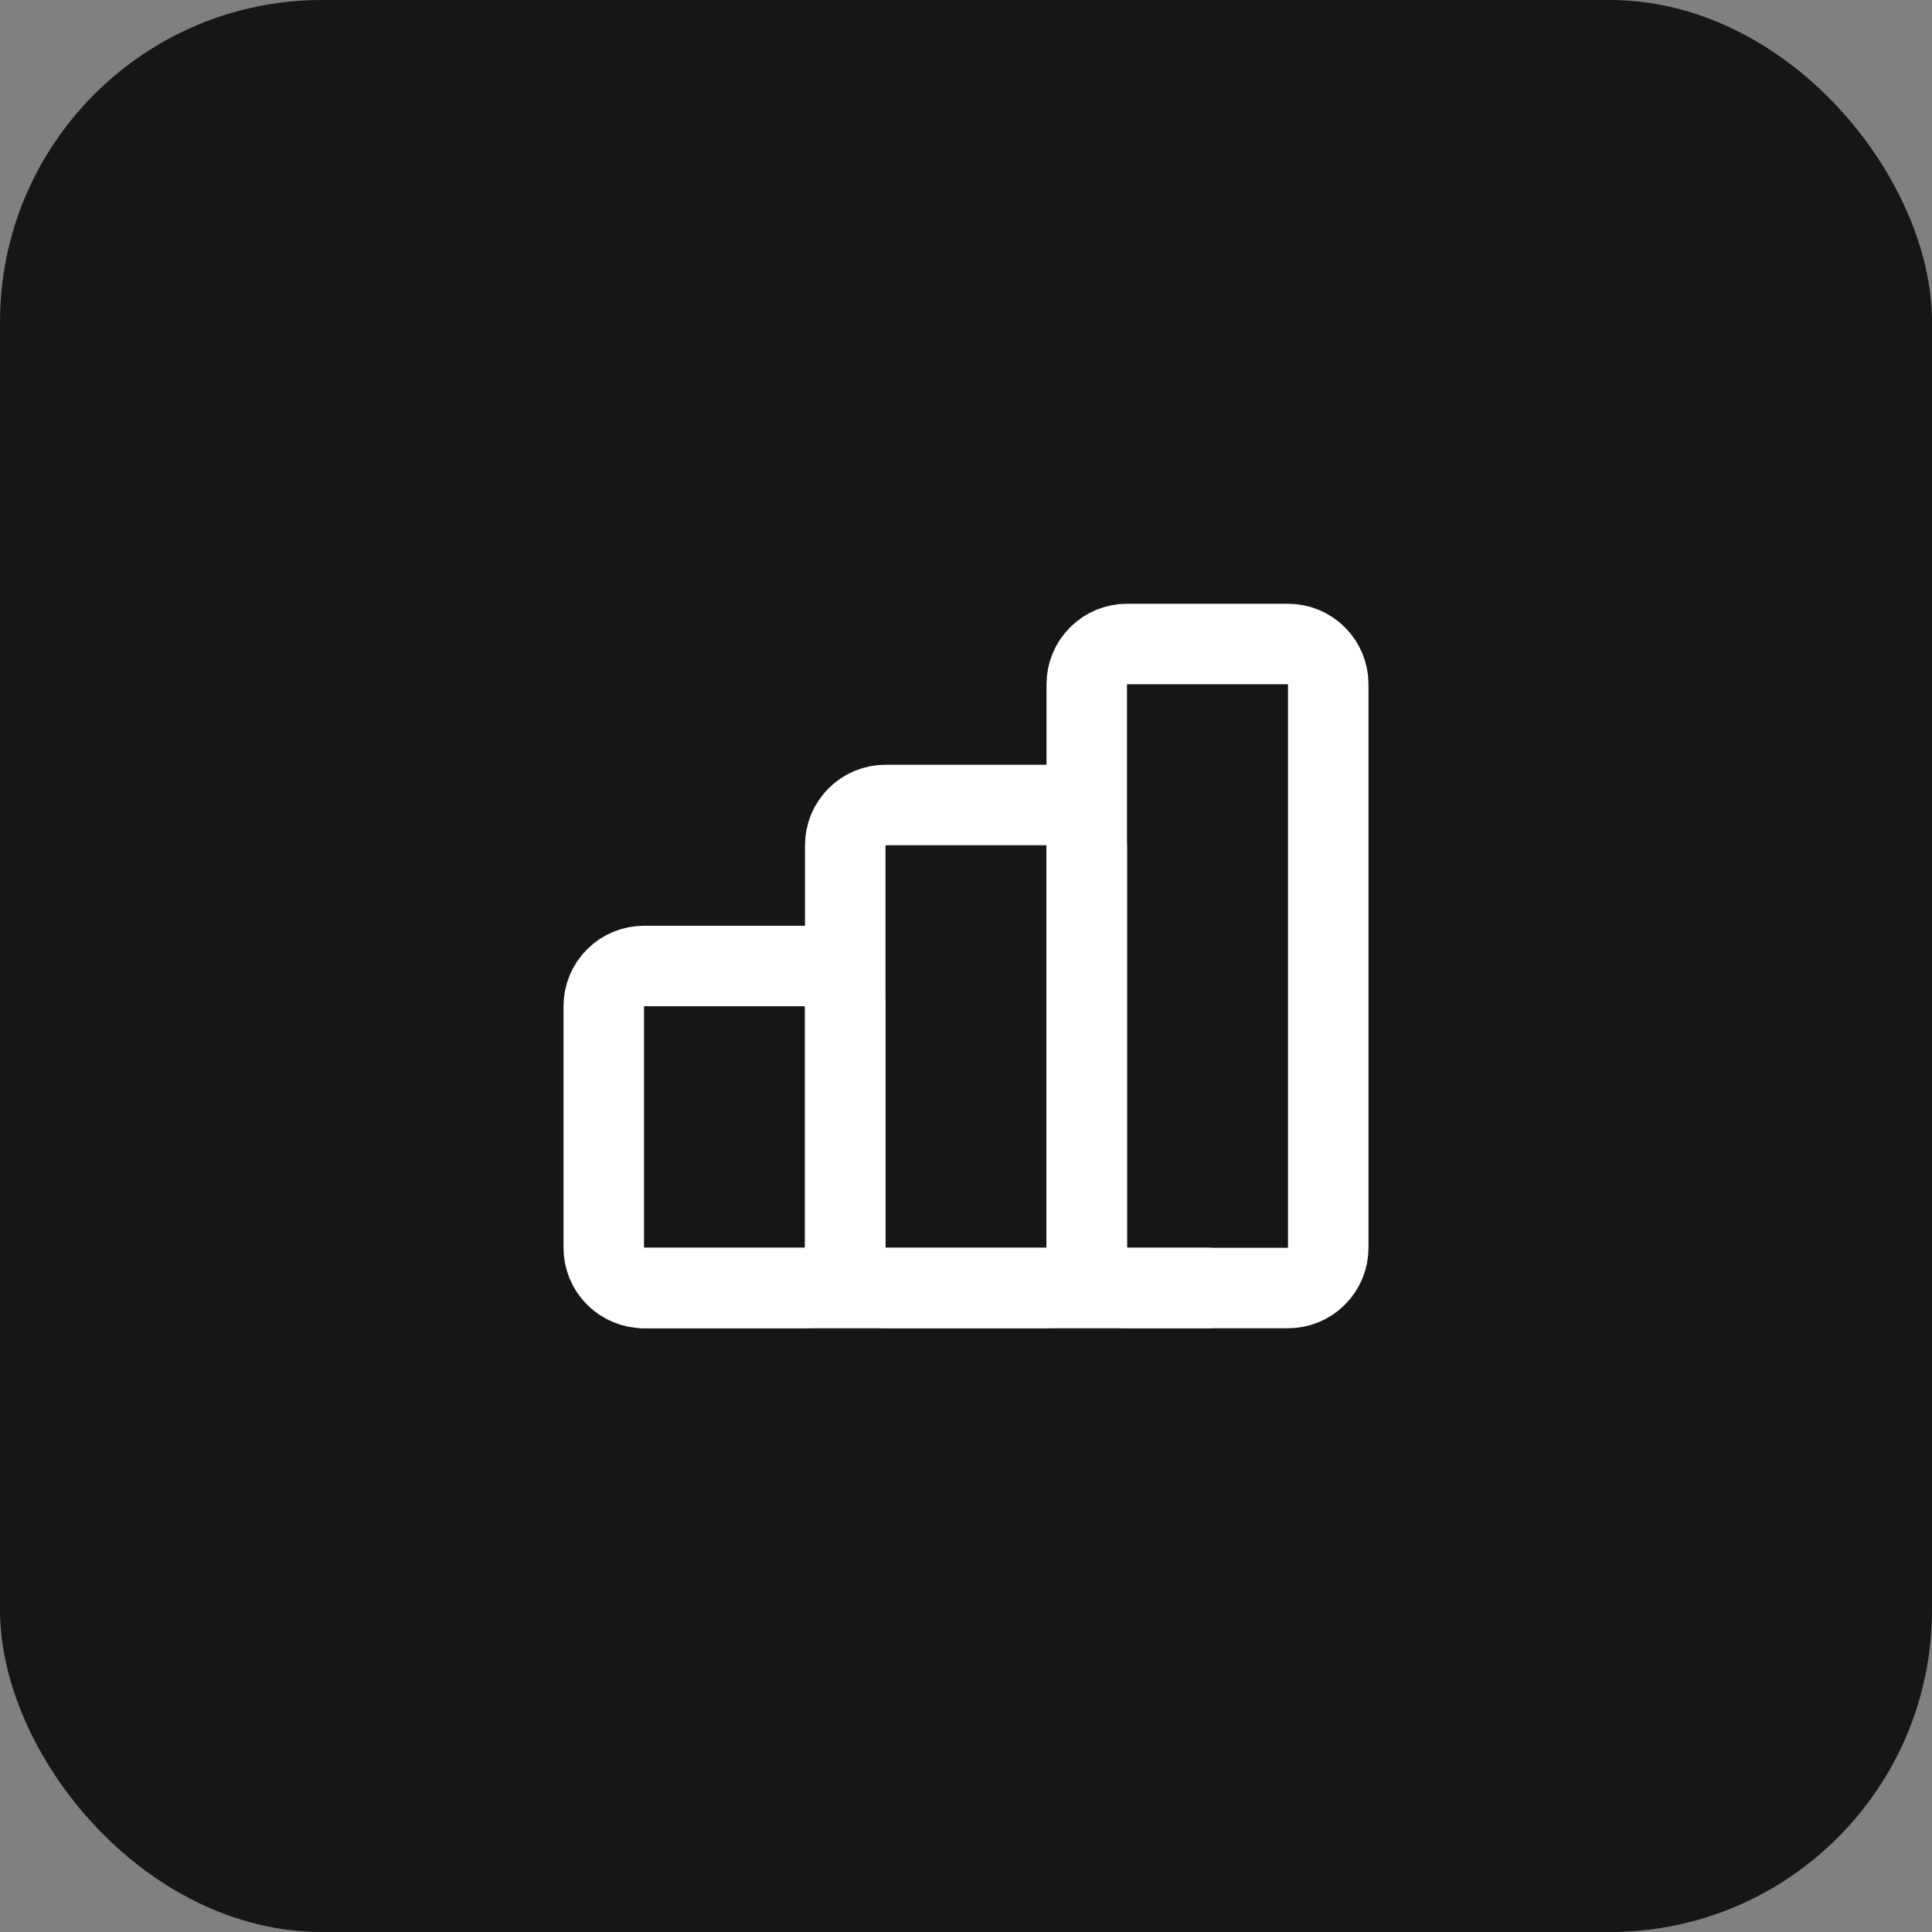
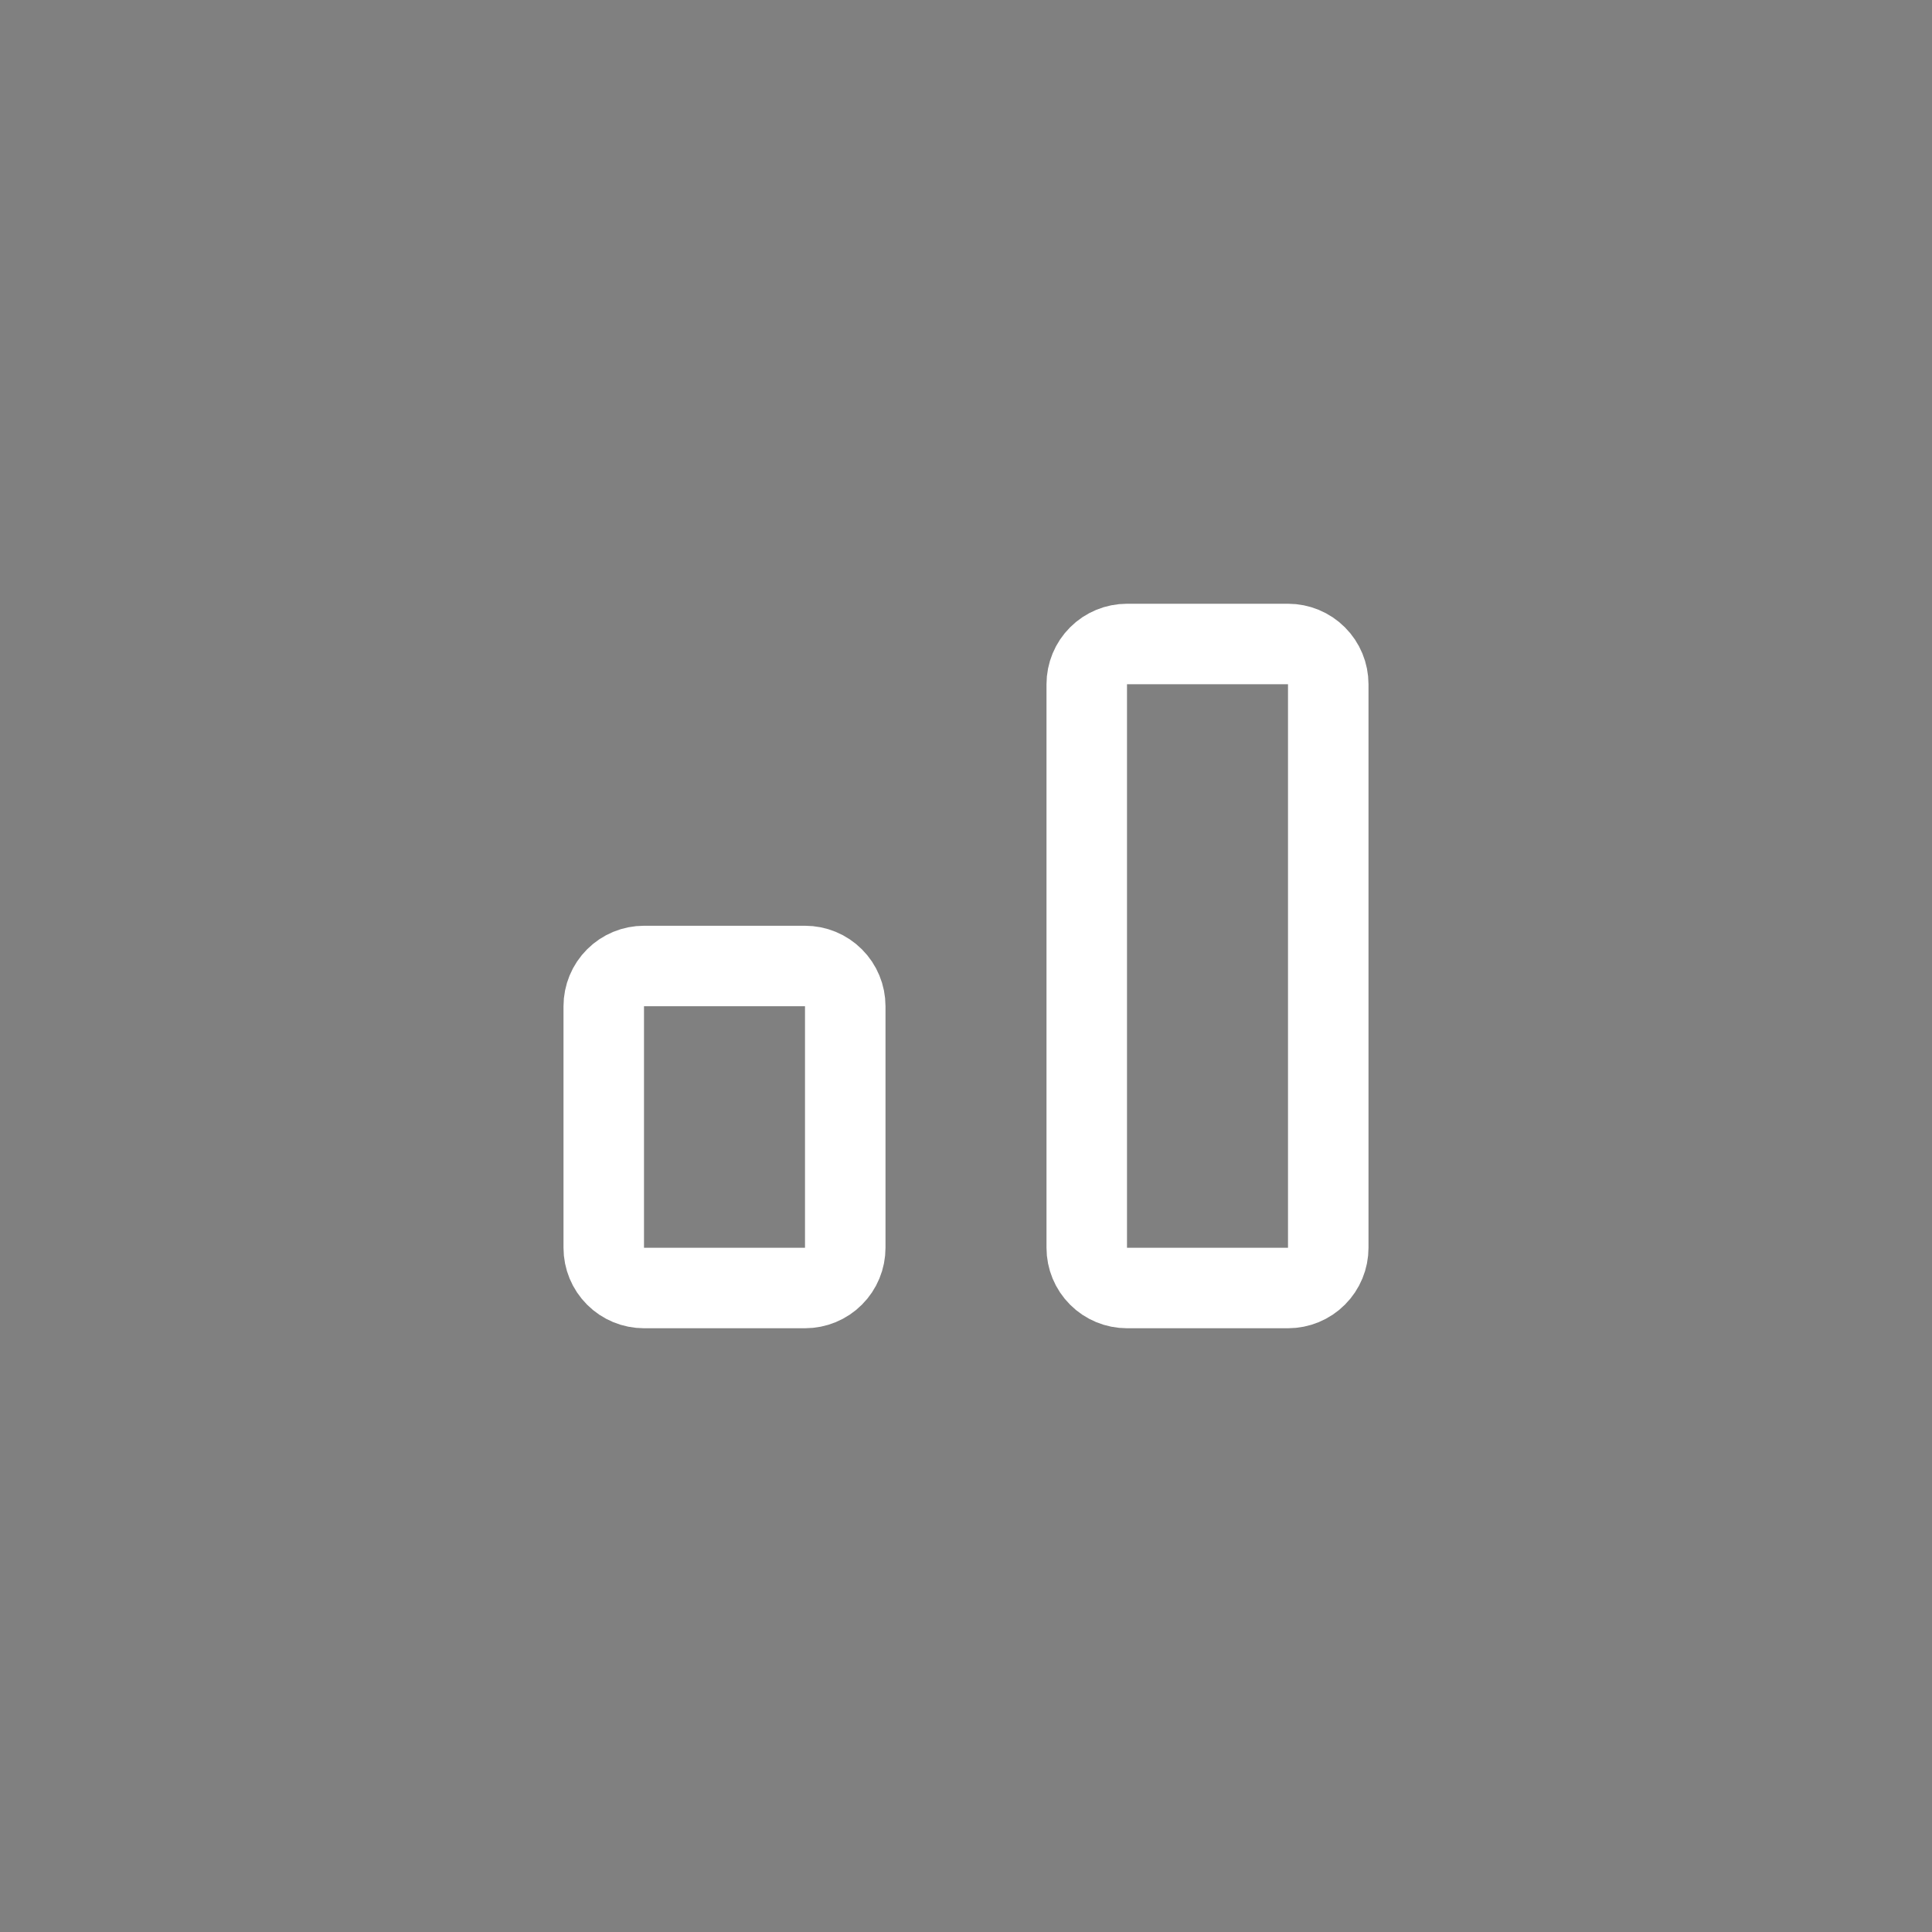
<svg xmlns="http://www.w3.org/2000/svg" fill="none" height="100%" overflow="visible" preserveAspectRatio="none" style="display: block;" viewBox="0 0 48 48" width="100%">
  <rect x="0" y="0" width="48" height="48" fill="#808080" stroke="none" />
  <g id="div.s-card-icon">
-     <rect fill="#161616" height="48" rx="8" width="48" />
    <g clip-path="url(#clip0_0_672)" id="Frame">
      <g id="Vector">
</g>
      <path d="M15 25C15 24.735 15.105 24.48 15.293 24.293C15.48 24.105 15.735 24 16 24H20C20.265 24 20.52 24.105 20.707 24.293C20.895 24.48 21 24.735 21 25V31C21 31.265 20.895 31.52 20.707 31.707C20.52 31.895 20.265 32 20 32H16C15.735 32 15.48 31.895 15.293 31.707C15.105 31.52 15 31.265 15 31V25Z" id="Vector_2" stroke="white" stroke-linecap="round" stroke-width="2" />
-       <path d="M21 21C21 20.735 21.105 20.48 21.293 20.293C21.48 20.105 21.735 20 22 20H26C26.265 20 26.52 20.105 26.707 20.293C26.895 20.48 27 20.735 27 21V31C27 31.265 26.895 31.52 26.707 31.707C26.52 31.895 26.265 32 26 32H22C21.735 32 21.48 31.895 21.293 31.707C21.105 31.52 21 31.265 21 31V21Z" id="Vector_3" stroke="white" stroke-linecap="round" stroke-width="2" />
      <path d="M27 17C27 16.735 27.105 16.48 27.293 16.293C27.48 16.105 27.735 16 28 16H32C32.265 16 32.52 16.105 32.707 16.293C32.895 16.48 33 16.735 33 17V31C33 31.265 32.895 31.52 32.707 31.707C32.52 31.895 32.265 32 32 32H28C27.735 32 27.48 31.895 27.293 31.707C27.105 31.52 27 31.265 27 31V17Z" id="Vector_4" stroke="white" stroke-linecap="round" stroke-width="2" />
-       <path d="M16 32H30" id="Vector_5" stroke="white" stroke-linecap="round" stroke-width="2" />
    </g>
  </g>
  <defs>
    <clipPath id="clip0_0_672">
      <rect fill="white" height="24" transform="translate(12 12)" width="24" />
    </clipPath>
  </defs>
</svg>